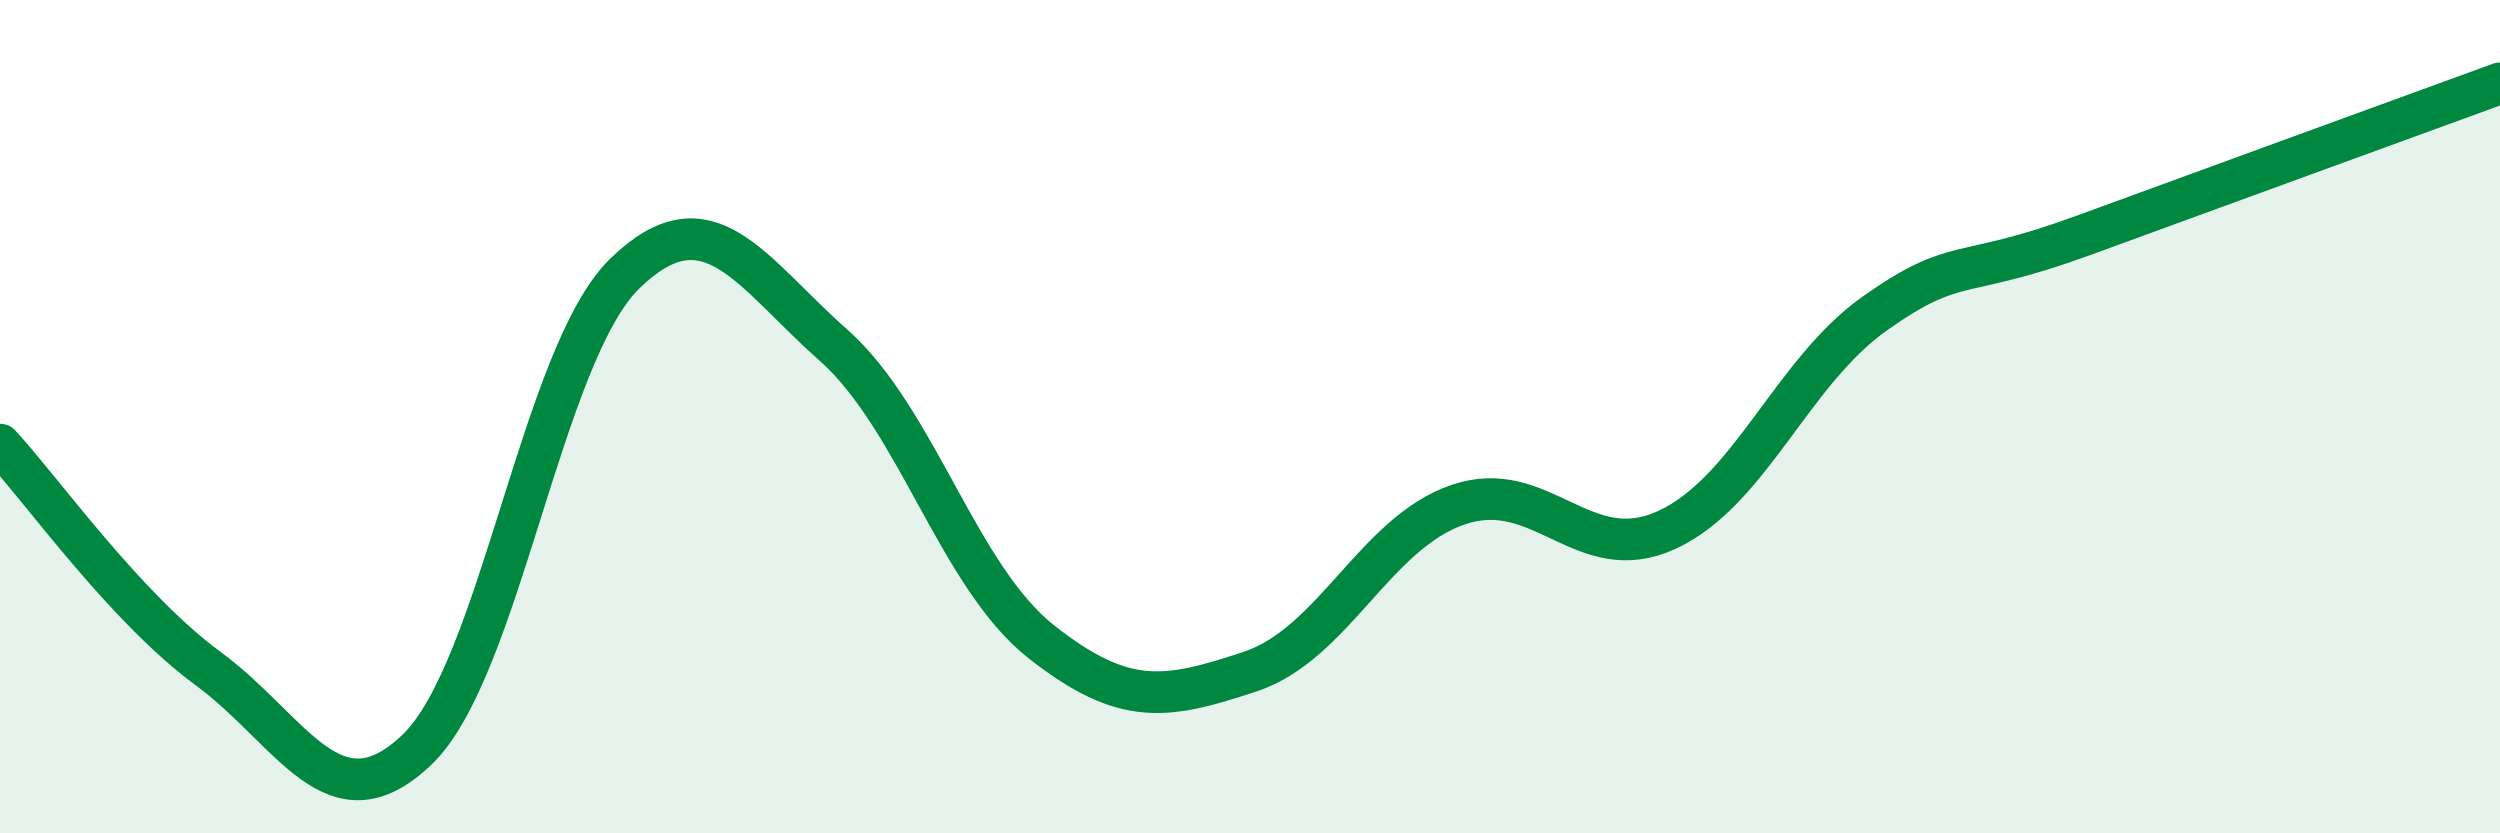
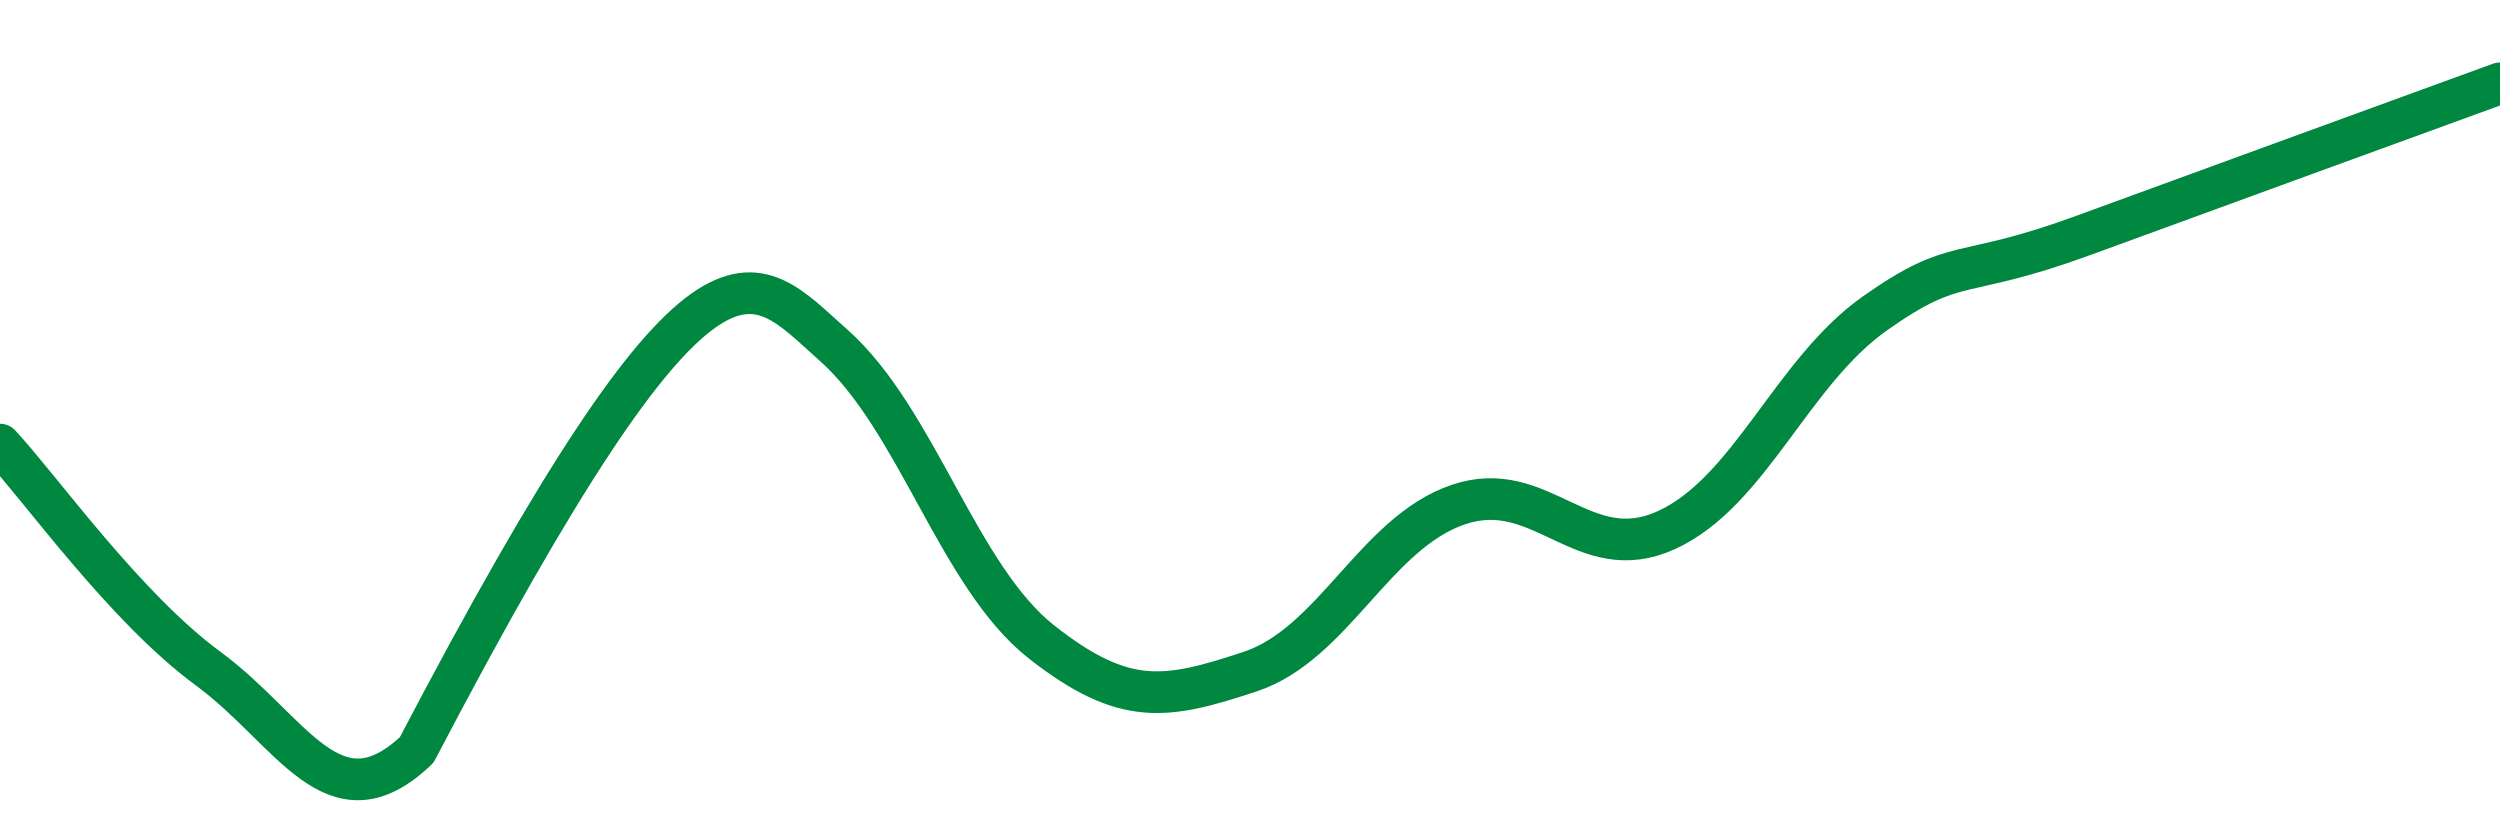
<svg xmlns="http://www.w3.org/2000/svg" width="60" height="20" viewBox="0 0 60 20">
-   <path d="M 0,10.67 C 1,11.75 3,14.58 5,16.05 C 7,17.52 8,19.9 10,18 C 12,16.1 13,8.5 15,6.56 C 17,4.62 18,6.51 20,8.28 C 22,10.05 23,13.84 25,15.41 C 27,16.98 28,16.78 30,16.12 C 32,15.46 33,12.79 35,12.11 C 37,11.43 38,13.64 40,12.72 C 42,11.8 43,8.93 45,7.52 C 47,6.11 47,6.75 50,5.65 C 53,4.55 58,2.73 60,2L60 20L0 20Z" fill="#008740" opacity="0.1" stroke-linecap="round" stroke-linejoin="round" />
-   <path d="M 0,10.67 C 1,11.75 3,14.58 5,16.05 C 7,17.52 8,19.9 10,18 C 12,16.1 13,8.5 15,6.56 C 17,4.62 18,6.51 20,8.28 C 22,10.05 23,13.84 25,15.41 C 27,16.98 28,16.78 30,16.12 C 32,15.46 33,12.79 35,12.11 C 37,11.43 38,13.64 40,12.72 C 42,11.8 43,8.93 45,7.52 C 47,6.11 47,6.75 50,5.65 C 53,4.55 58,2.73 60,2" stroke="#008740" stroke-width="1" fill="none" stroke-linecap="round" stroke-linejoin="round" />
+   <path d="M 0,10.67 C 1,11.75 3,14.58 5,16.05 C 7,17.52 8,19.9 10,18 C 17,4.62 18,6.51 20,8.28 C 22,10.05 23,13.84 25,15.41 C 27,16.98 28,16.78 30,16.12 C 32,15.46 33,12.79 35,12.11 C 37,11.43 38,13.64 40,12.72 C 42,11.8 43,8.93 45,7.52 C 47,6.11 47,6.75 50,5.65 C 53,4.55 58,2.73 60,2" stroke="#008740" stroke-width="1" fill="none" stroke-linecap="round" stroke-linejoin="round" />
</svg>